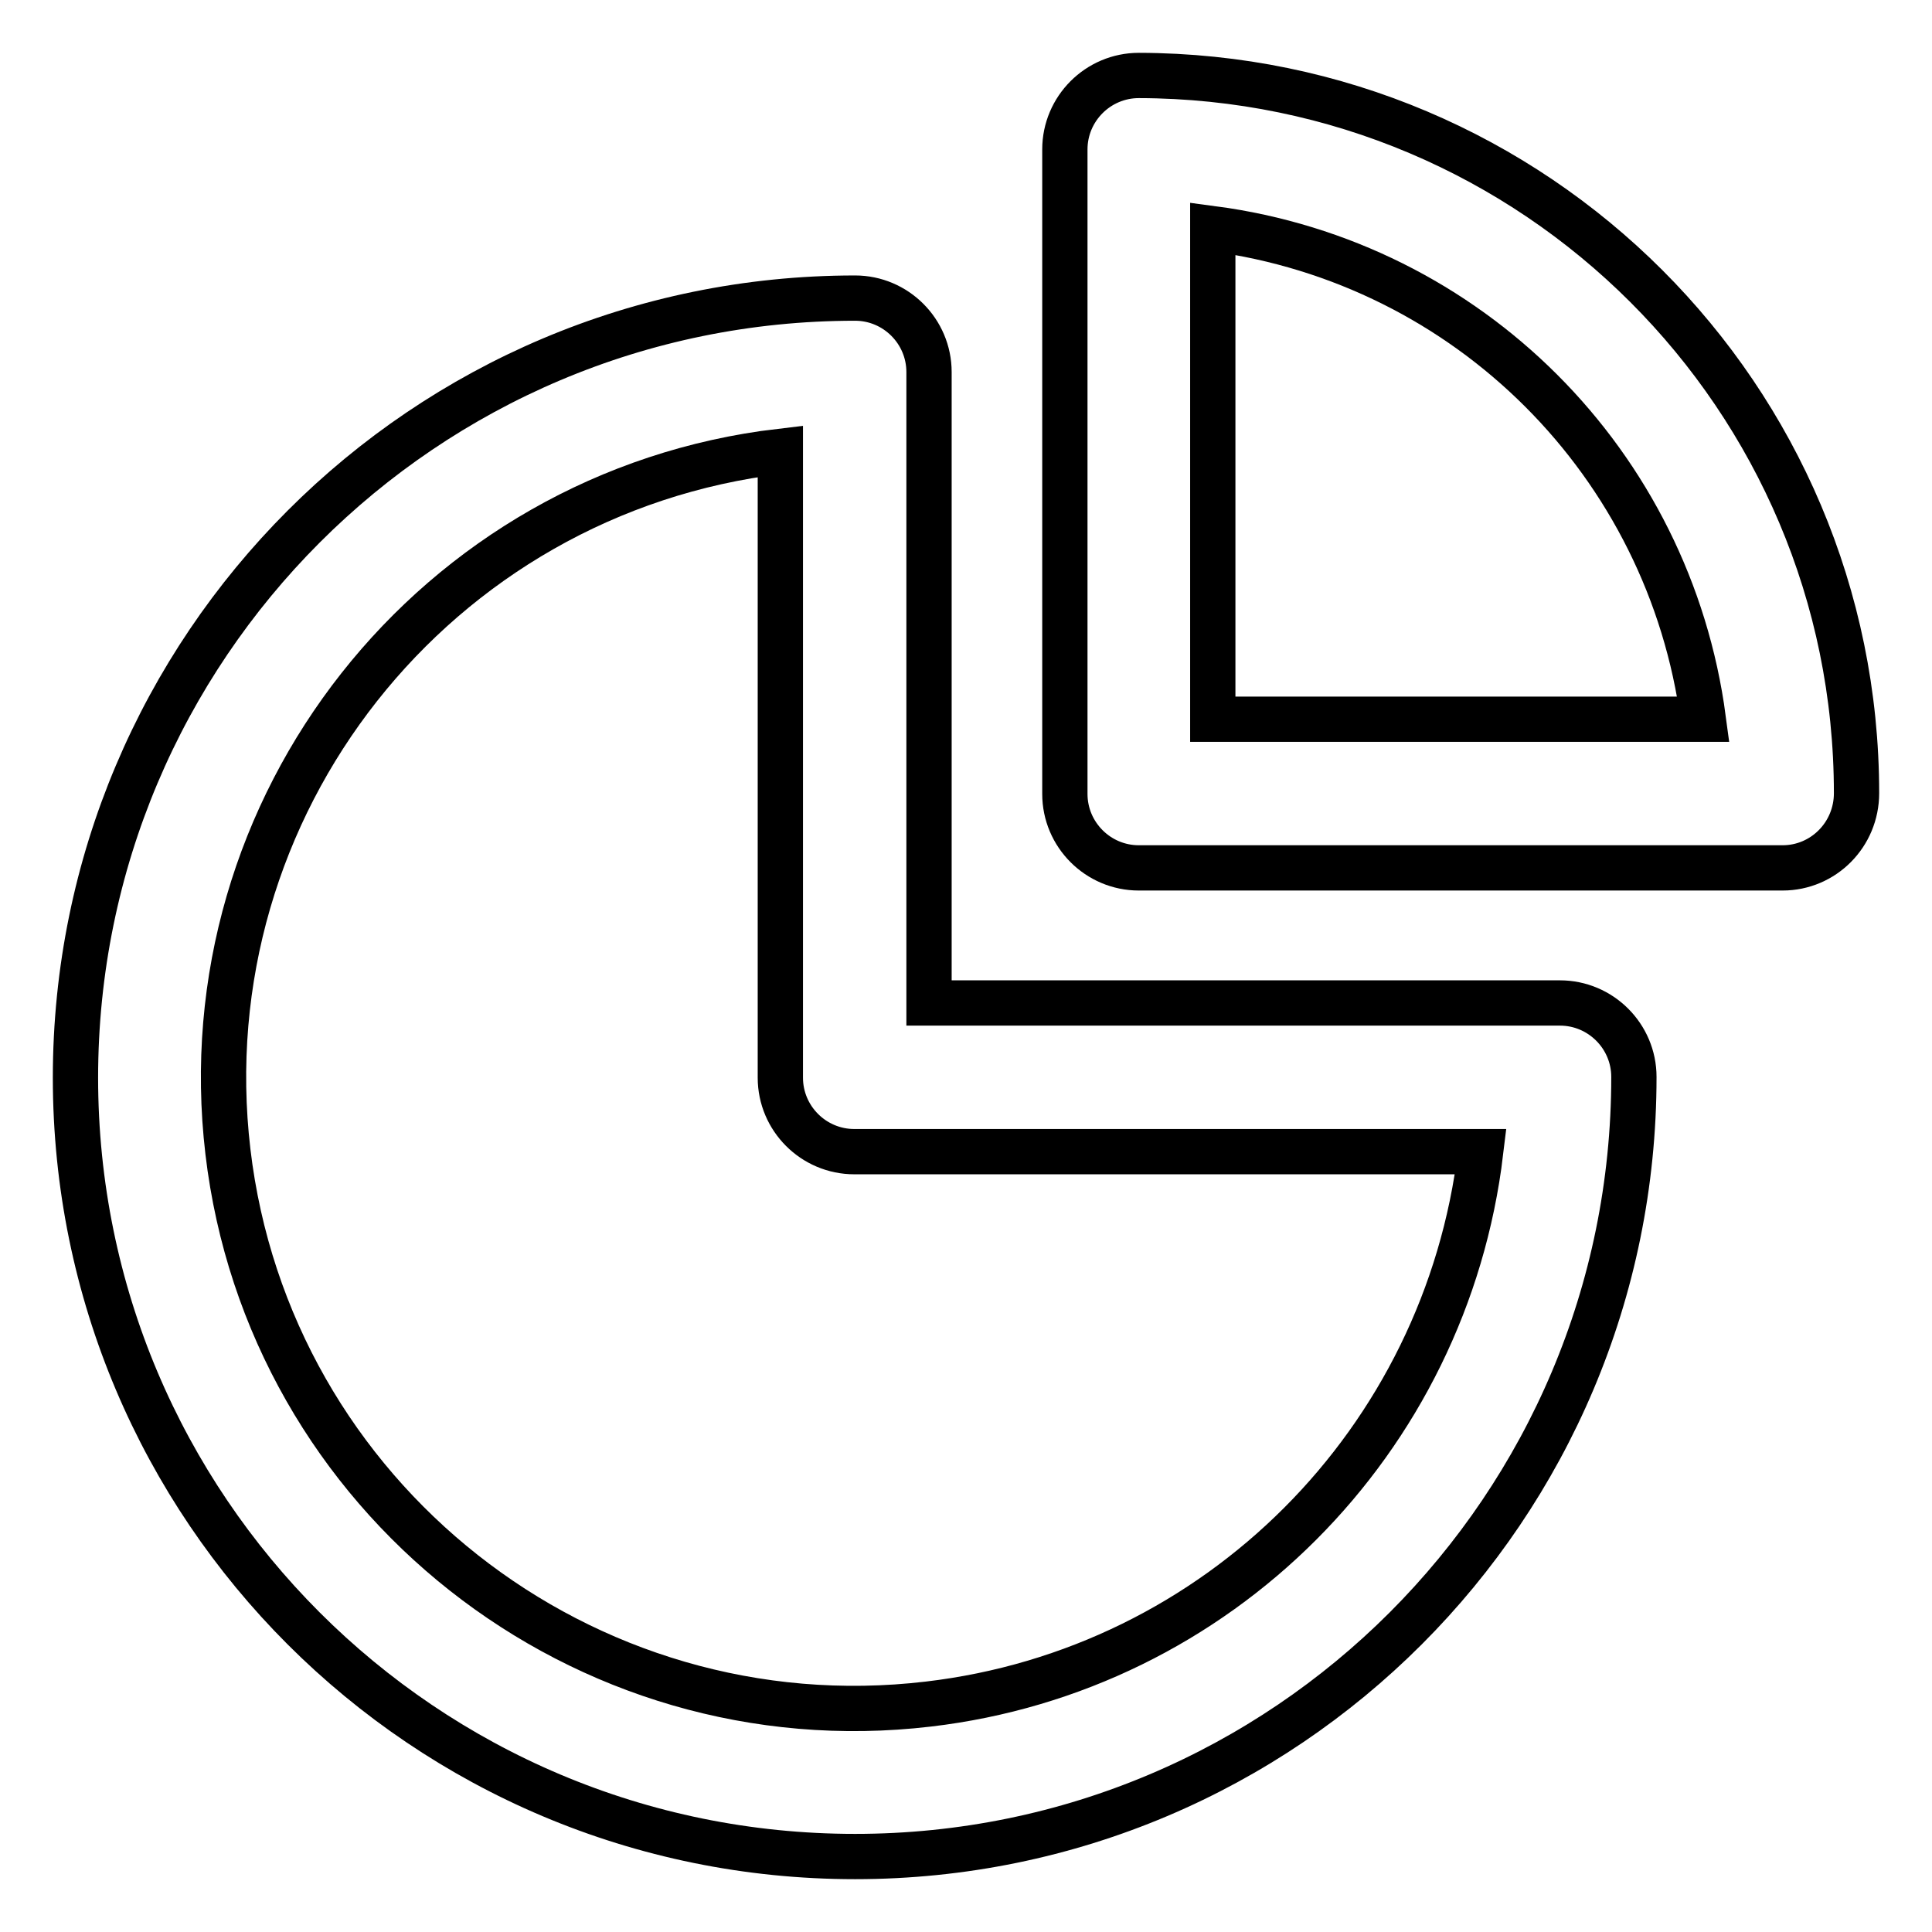
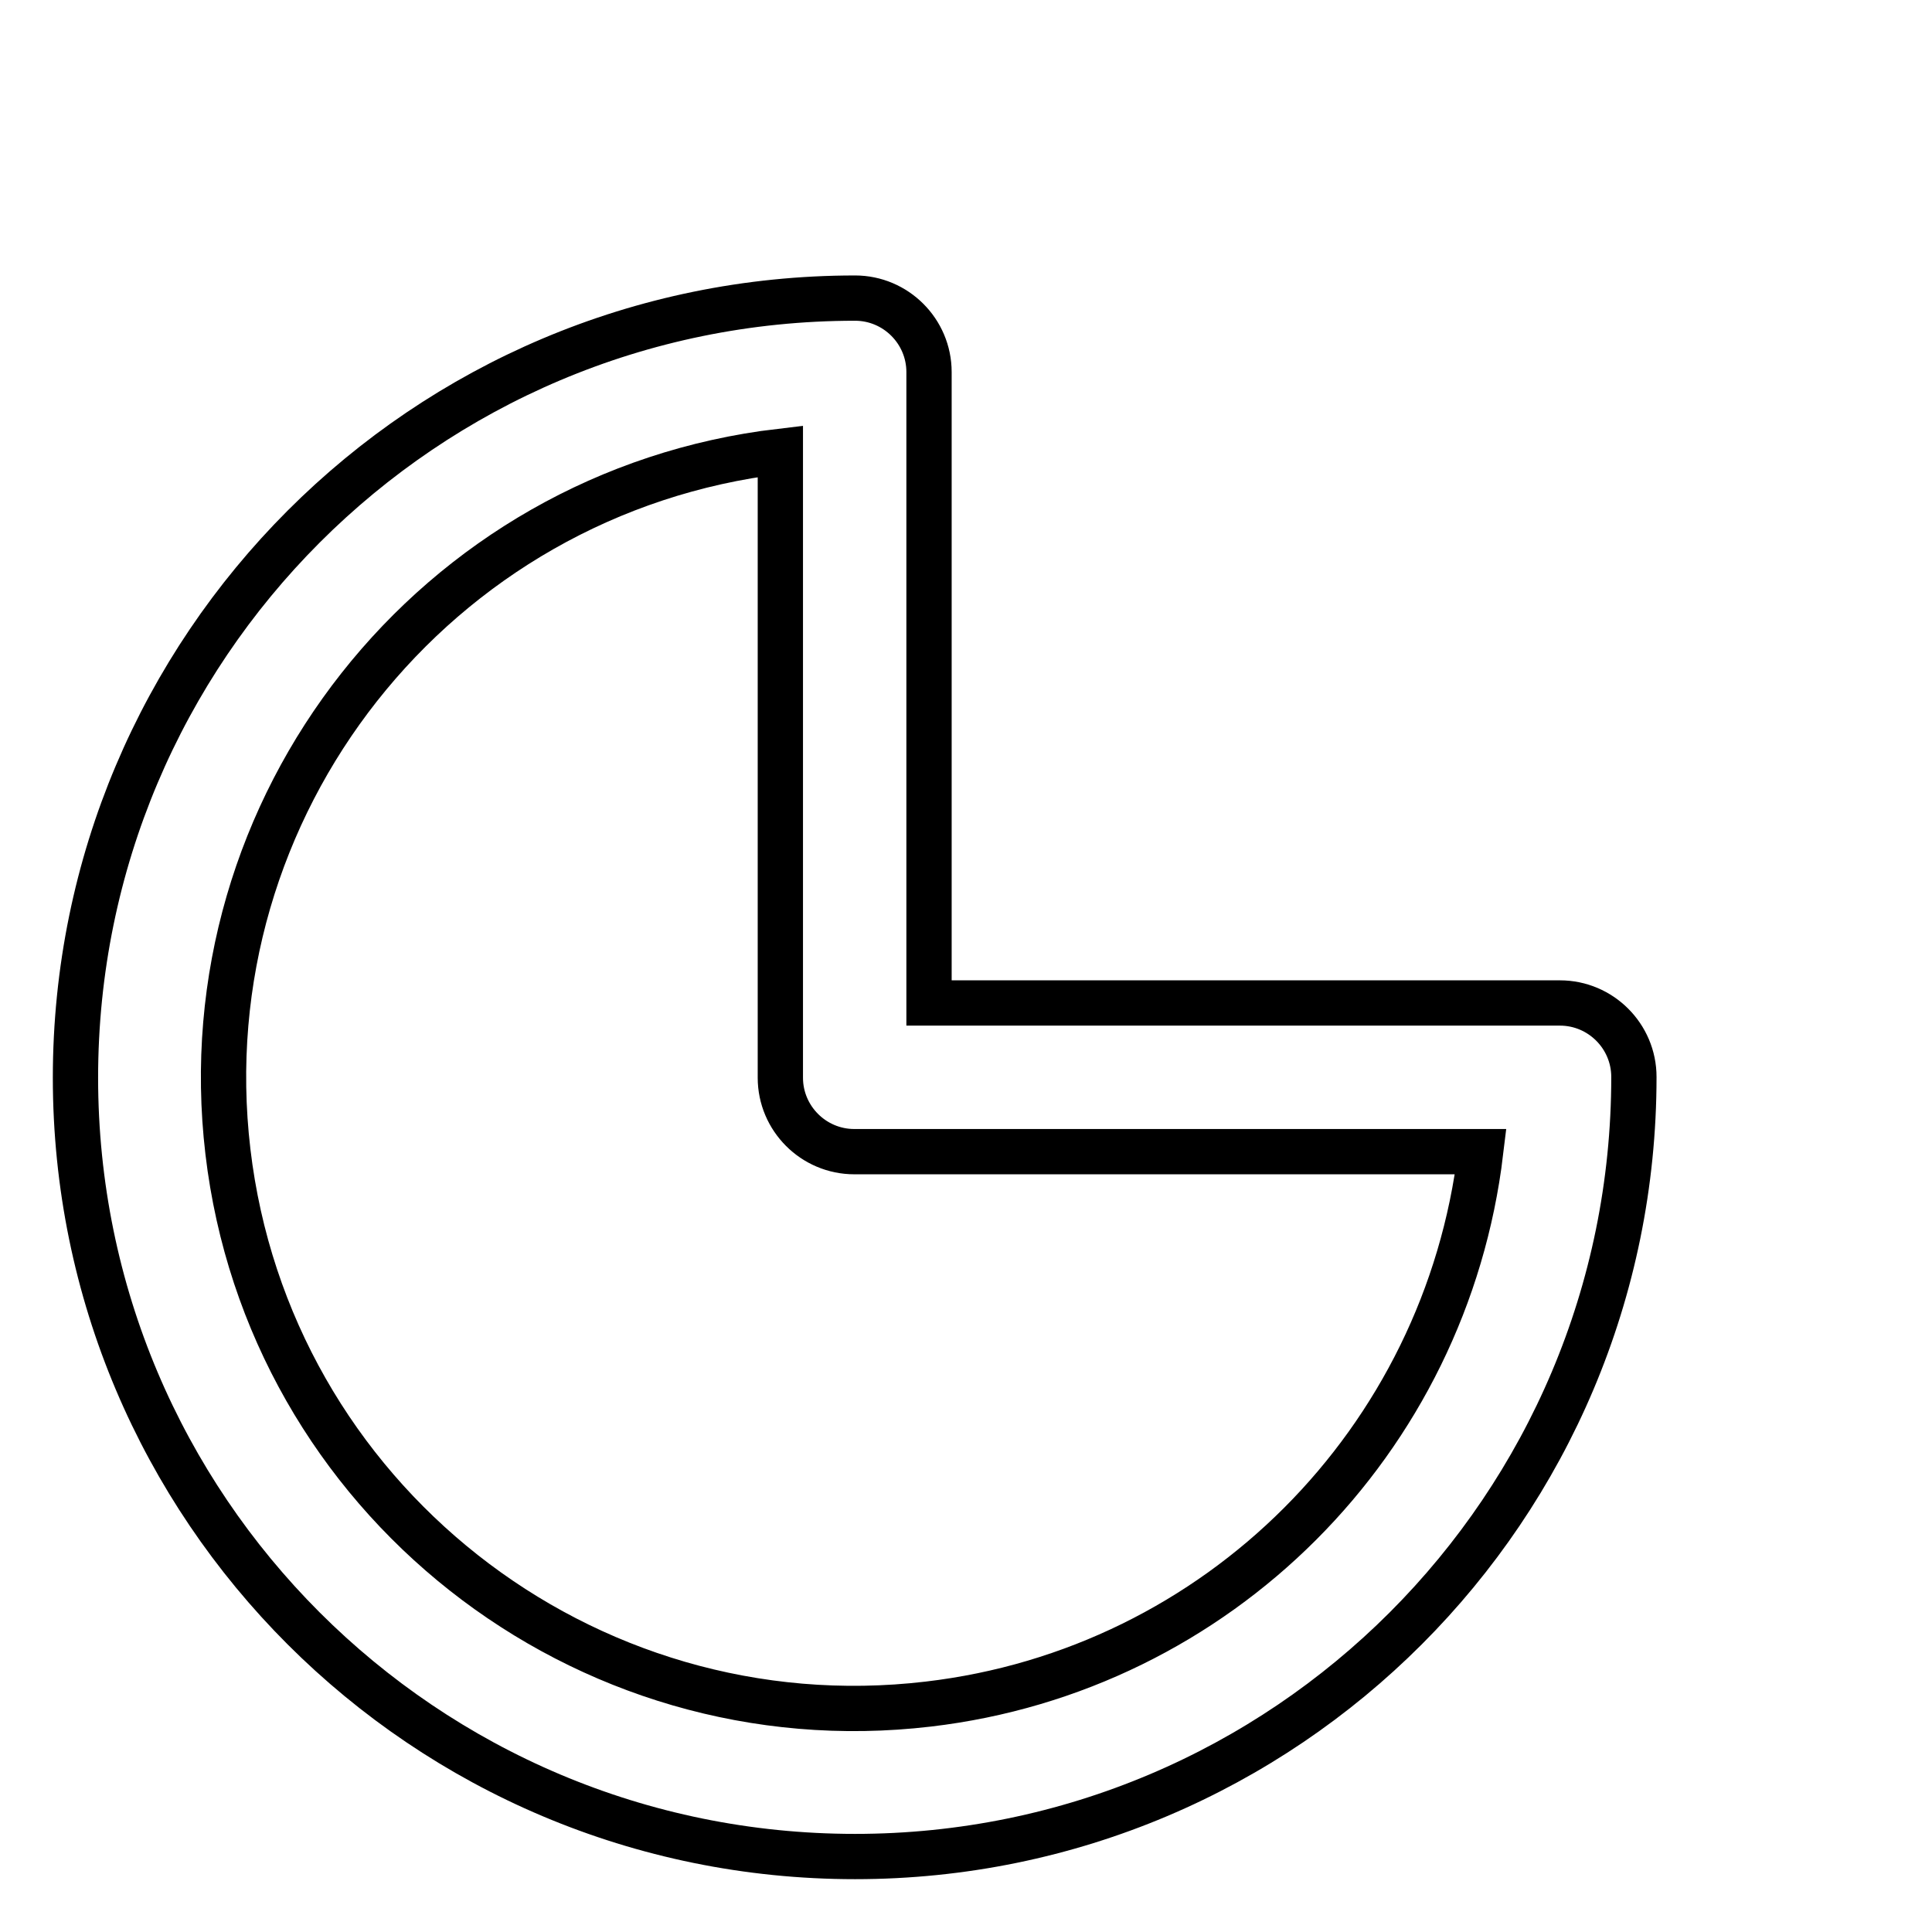
<svg xmlns="http://www.w3.org/2000/svg" version="1.1" x="0px" y="0px" viewBox="0 0 256 256" enable-background="new 0 0 256 256" xml:space="preserve">
  <g>
    <path stroke-width="6" fill-opacity="0" stroke="#000000" d="M113.3,246C56.2,246,10,199.8,10,142.8S56.2,39.5,113.3,39.5c5.4,0,9.8,4.4,9.8,9.8v83.6h83.6 c5.4,0,9.8,4.4,9.8,9.8l0,0C216.5,199.8,170.3,246,113.3,246z M103.4,59.8c-45.8,5.4-78.6,47-73.2,92.8c5.4,45.8,47,78.6,92.8,73.2 c38.4-4.5,68.6-34.8,73.2-73.2h-83c-5.4,0-9.8-4.4-9.8-9.8l0,0V59.8z" />
-     <path stroke-width="6" fill-opacity="0" stroke="#000000" d="M236.2,115h-85.3c-5.4,0-9.8-4.4-9.8-9.8l0,0V19.8c0-5.4,4.4-9.8,9.8-9.8l0,0c52.5,0.1,95.1,42.6,95.1,95.1 C246,110.6,241.6,115,236.2,115L236.2,115z M160.7,95.3h65c-4.5-33.9-31.1-60.5-65-65V95.3z" />
  </g>
</svg>